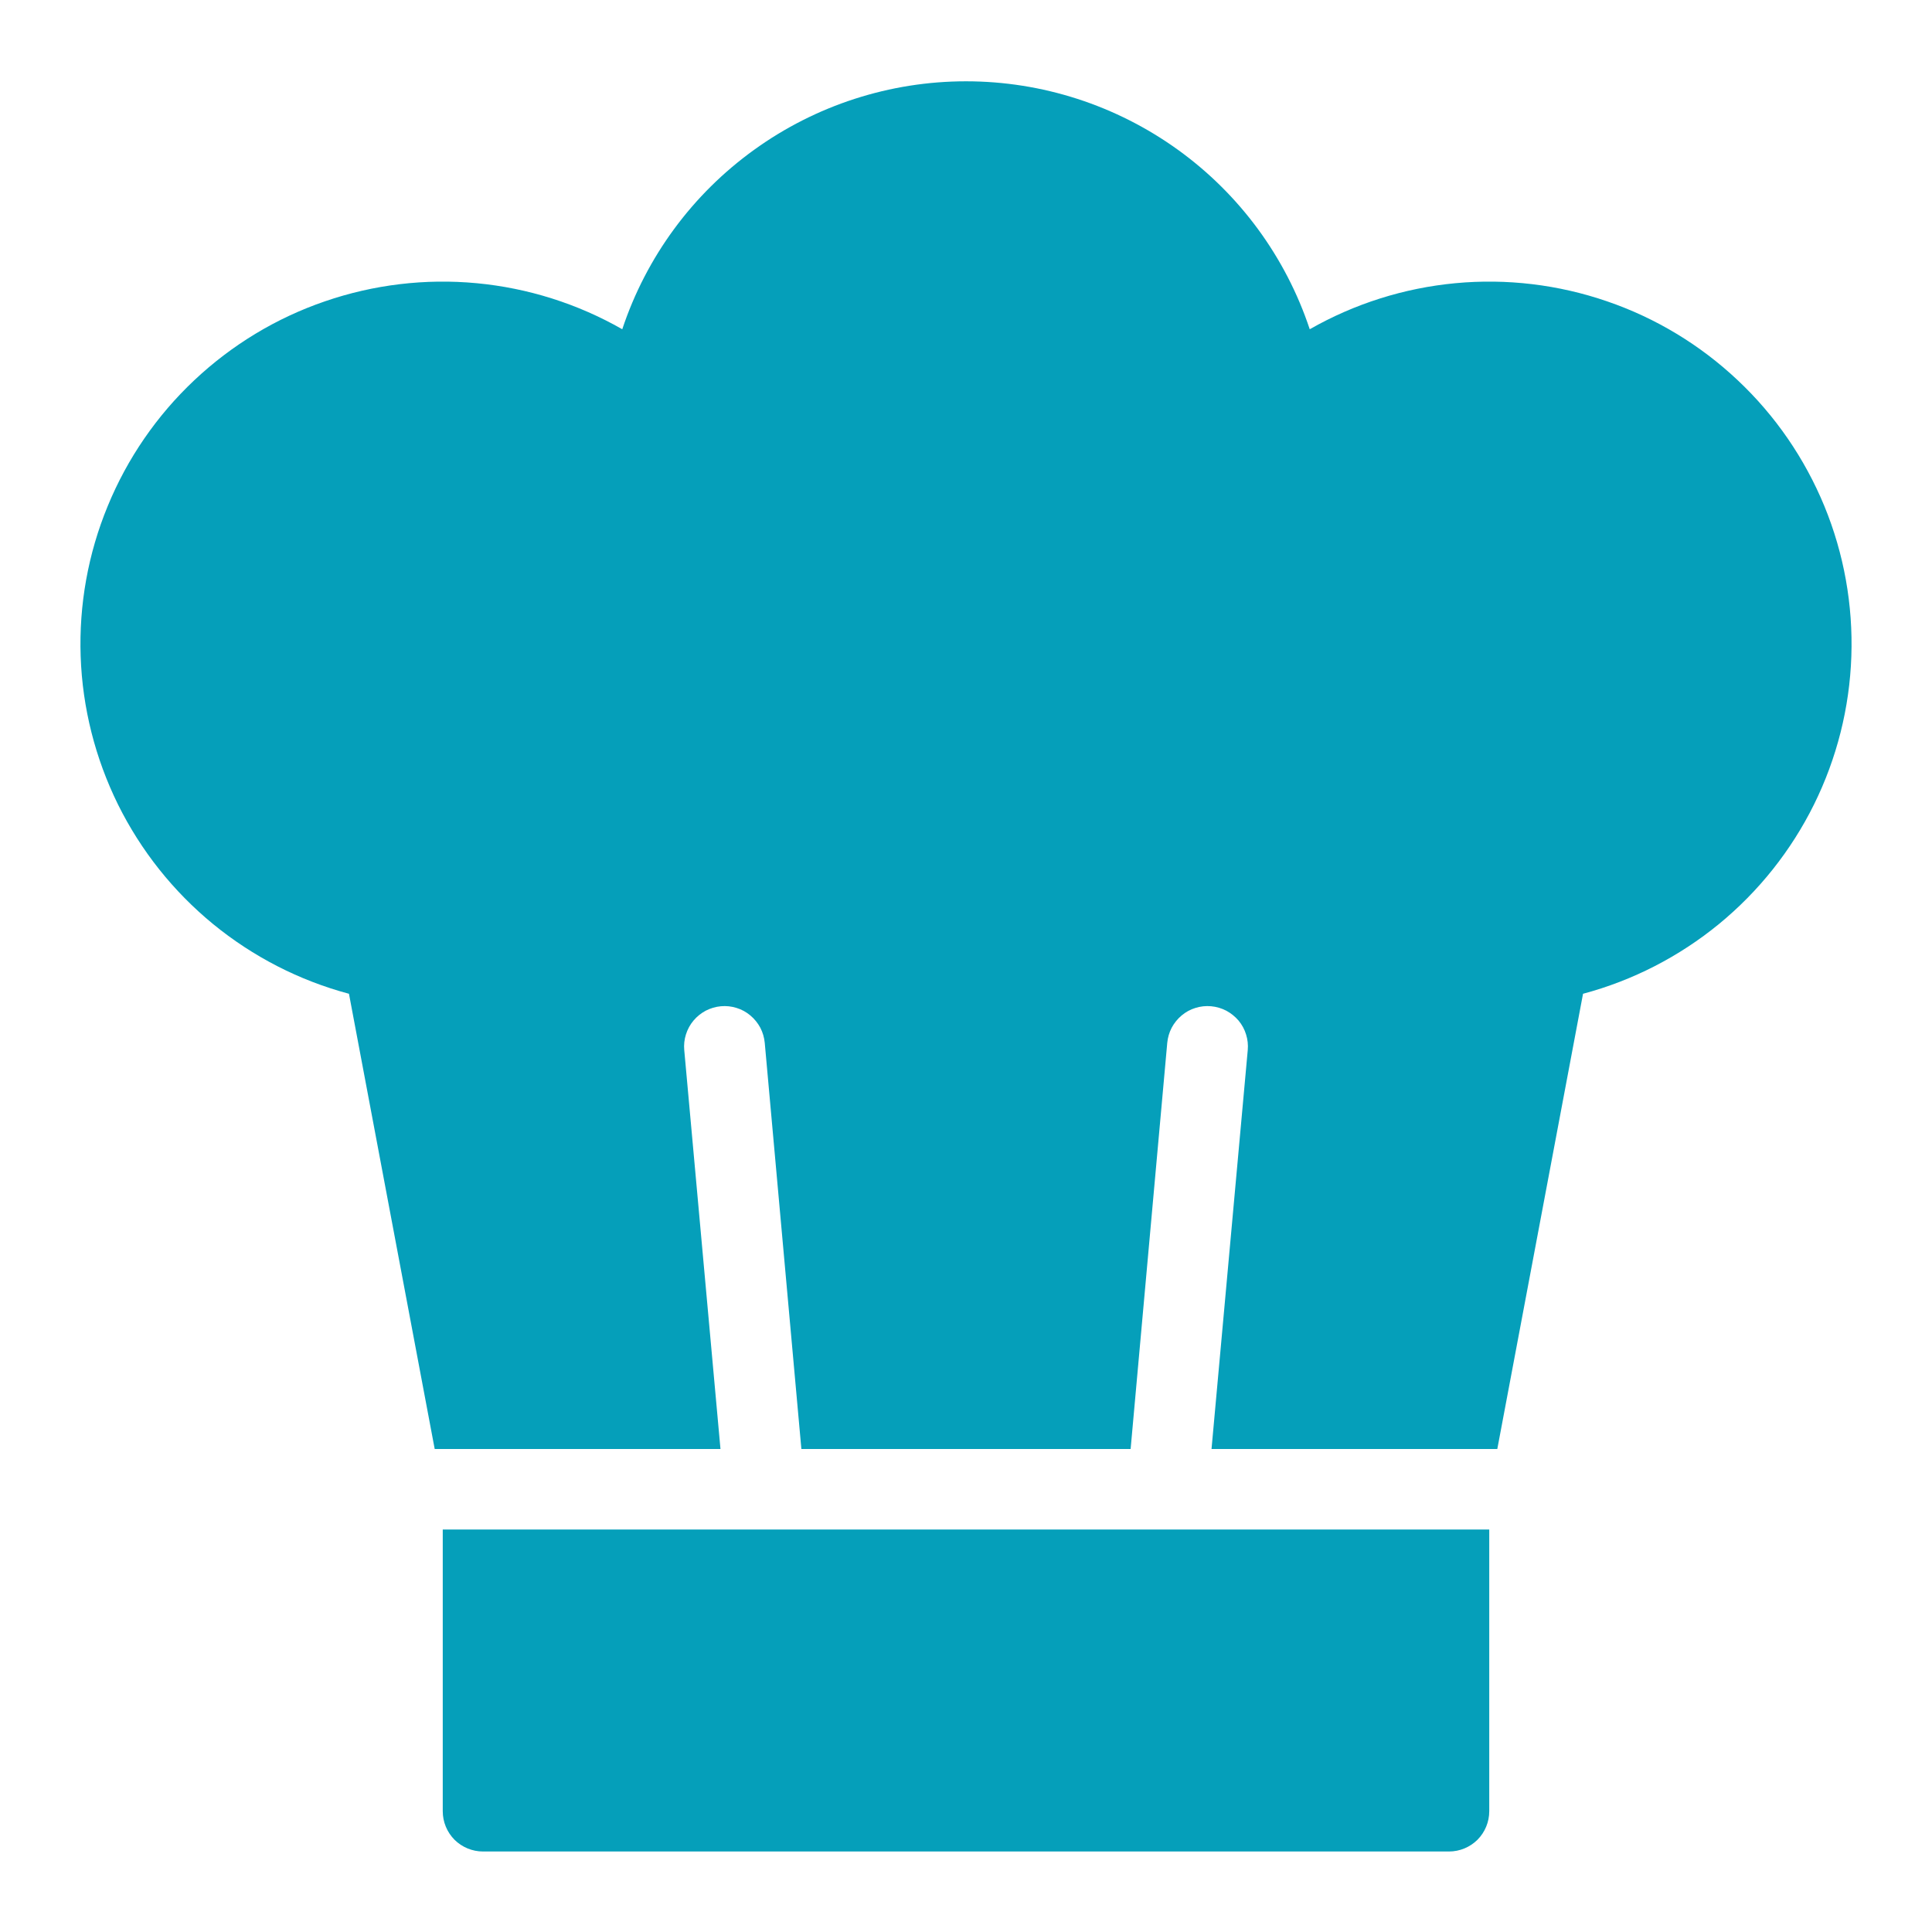
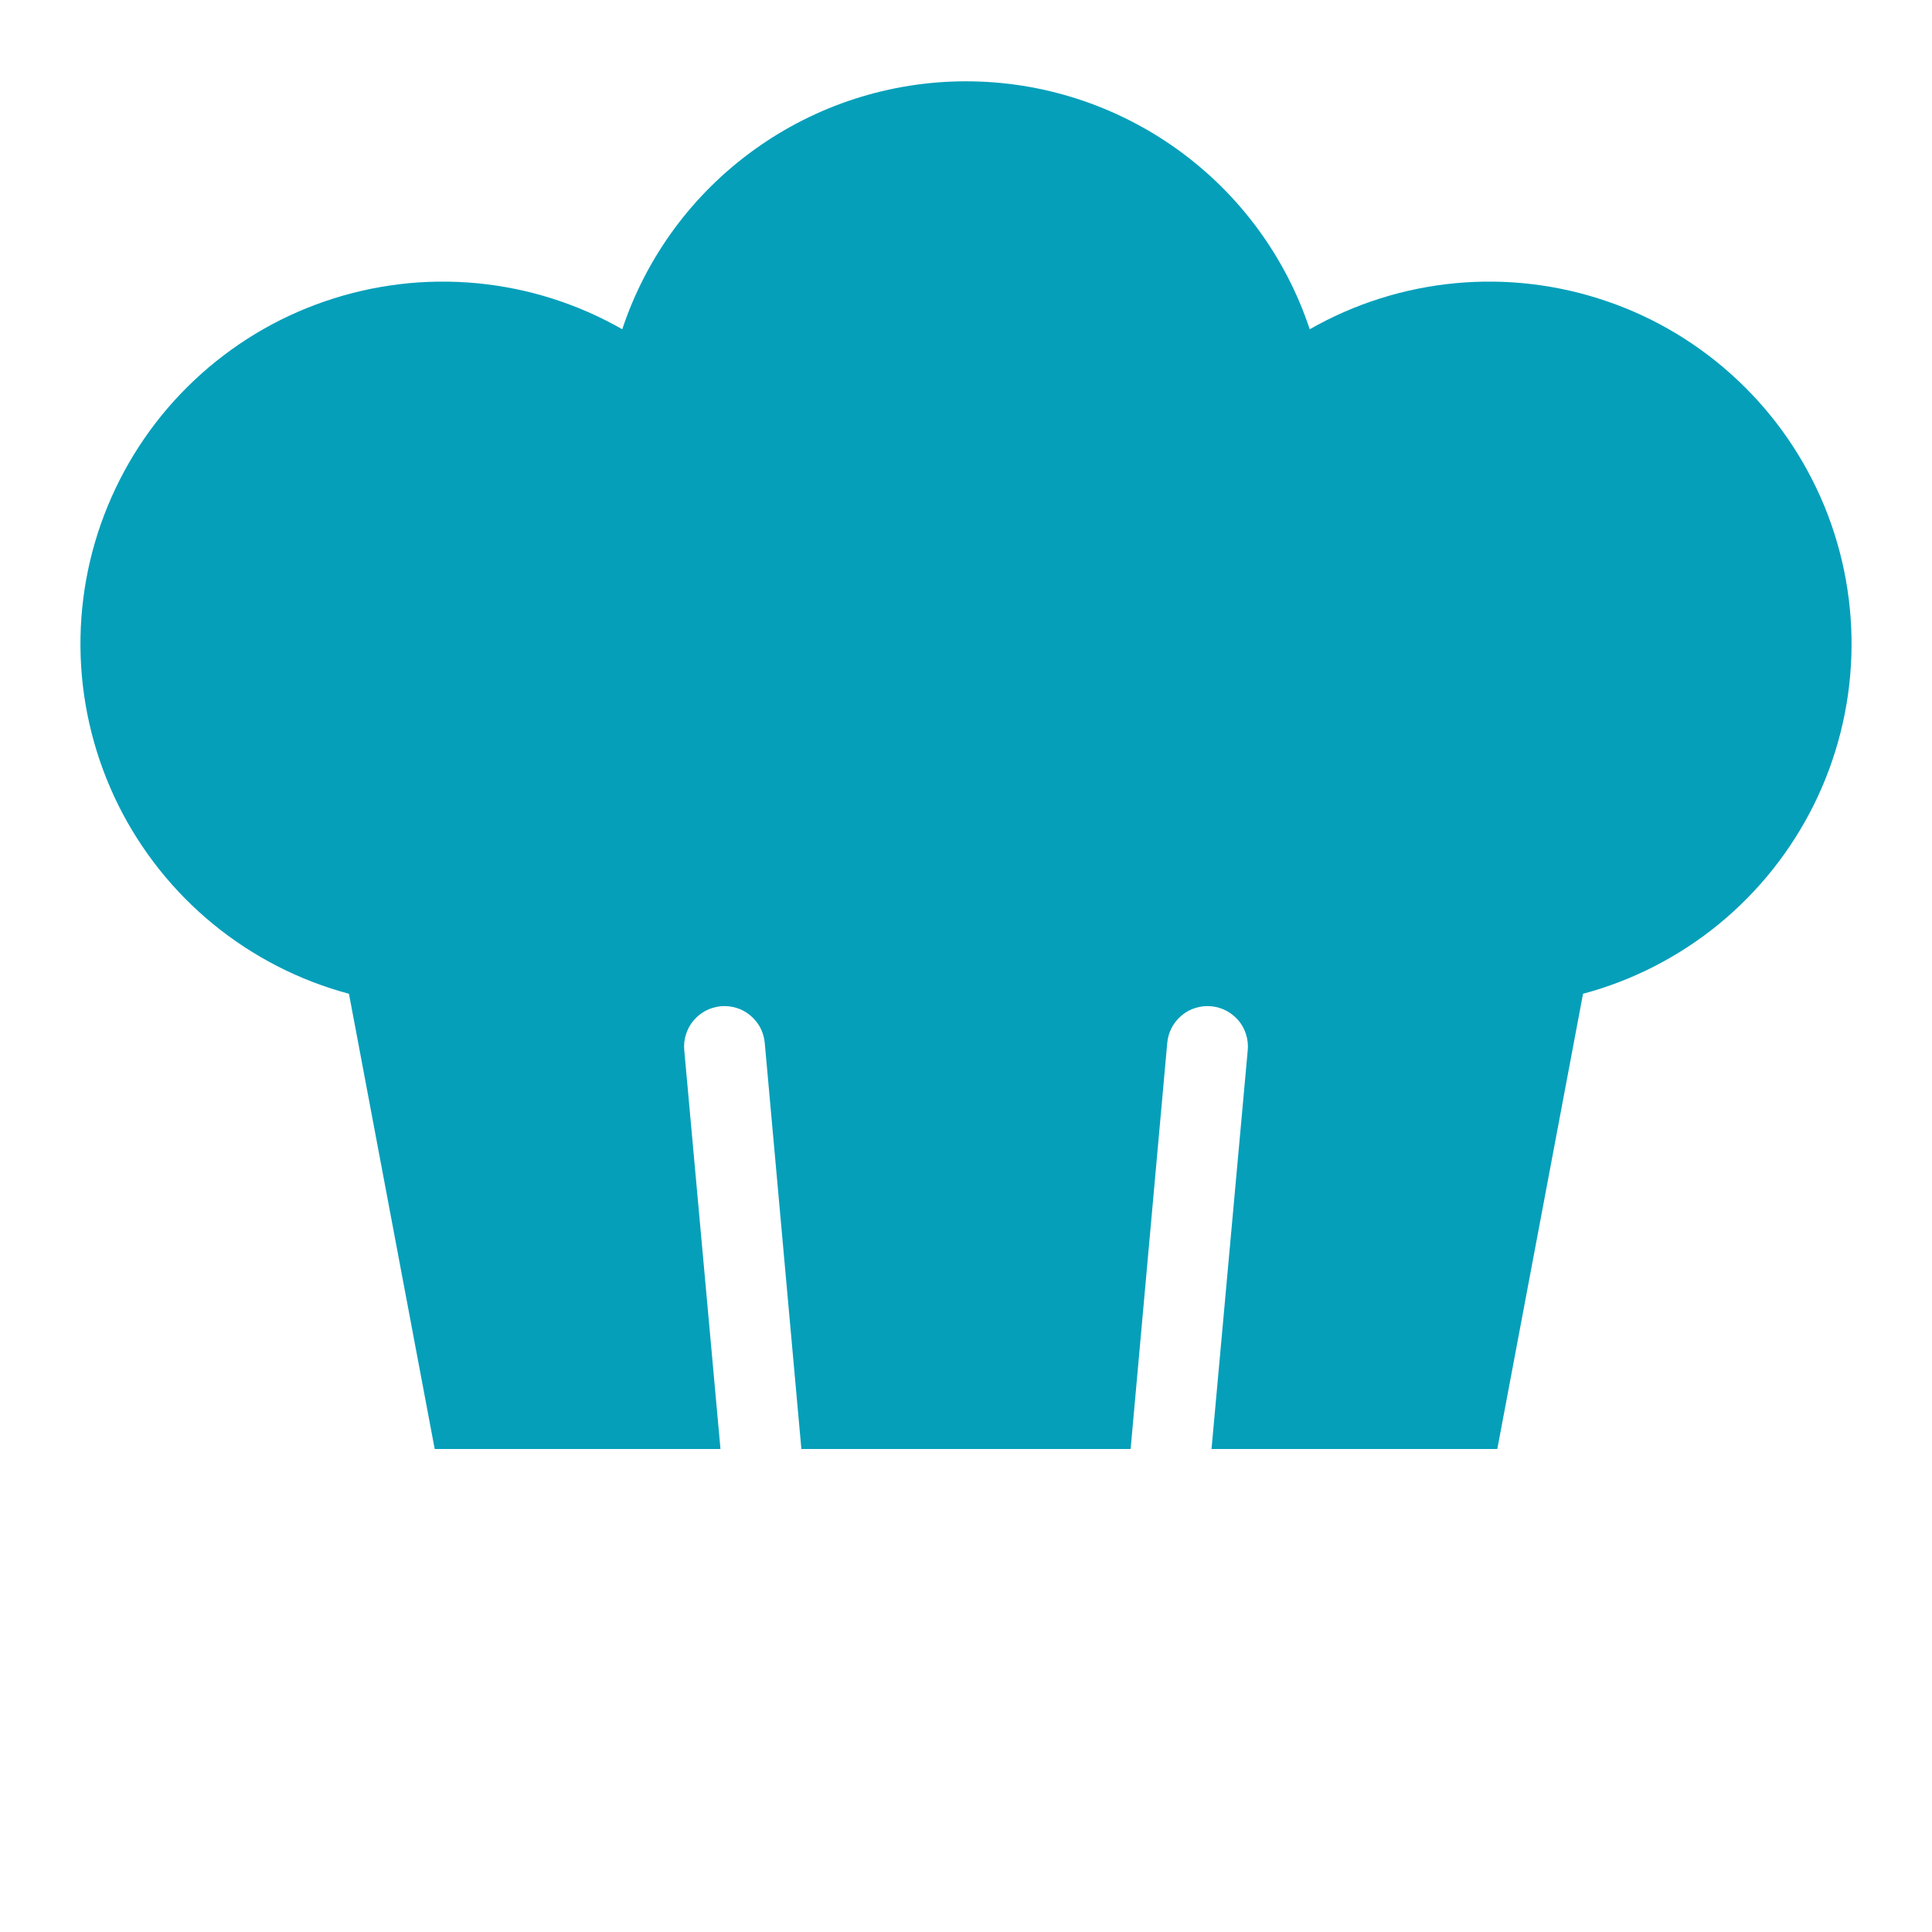
<svg xmlns="http://www.w3.org/2000/svg" width="24" height="24" viewBox="0 0 24 24" fill="none">
-   <path d="M5.5 22.5C5.5 22.633 5.553 22.76 5.646 22.854C5.74 22.947 5.867 23 6 23H18C18.133 23 18.26 22.947 18.354 22.854C18.447 22.76 18.5 22.633 18.5 22.5V19H5.5V22.5Z" fill="#059FBA" />
  <path d="M4.335 12.345L5.4 18H8.95L8.5 13.045C8.494 12.979 8.501 12.913 8.521 12.85C8.541 12.787 8.572 12.729 8.615 12.678C8.657 12.628 8.709 12.586 8.767 12.555C8.826 12.525 8.889 12.506 8.955 12.5C9.021 12.494 9.087 12.501 9.15 12.521C9.213 12.54 9.271 12.572 9.322 12.615C9.372 12.657 9.414 12.709 9.445 12.767C9.475 12.825 9.494 12.889 9.5 12.955L9.955 18H14.045L14.5 12.955C14.506 12.889 14.525 12.825 14.555 12.767C14.586 12.709 14.628 12.657 14.678 12.615C14.729 12.572 14.787 12.54 14.85 12.521C14.913 12.501 14.979 12.494 15.045 12.5C15.111 12.506 15.175 12.525 15.233 12.555C15.291 12.586 15.343 12.628 15.386 12.678C15.428 12.729 15.46 12.787 15.479 12.85C15.499 12.913 15.506 12.979 15.5 13.045L15.05 18H18.6L19.665 12.345C20.283 12.18 20.858 11.884 21.353 11.479C21.848 11.073 22.25 10.567 22.534 9.994C22.818 9.42 22.976 8.793 22.998 8.154C23.02 7.515 22.906 6.878 22.663 6.287C22.419 5.695 22.053 5.162 21.587 4.724C21.122 4.285 20.568 3.95 19.963 3.743C19.358 3.535 18.716 3.458 18.079 3.518C17.442 3.578 16.826 3.773 16.27 4.09C15.972 3.193 15.399 2.413 14.633 1.861C13.866 1.308 12.945 1.01 12 1.01C11.055 1.01 10.134 1.308 9.368 1.861C8.601 2.413 8.028 3.193 7.73 4.09C7.175 3.773 6.558 3.578 5.921 3.518C5.284 3.458 4.642 3.535 4.037 3.743C3.432 3.95 2.879 4.285 2.413 4.724C1.948 5.162 1.581 5.695 1.338 6.287C1.094 6.878 0.98 7.515 1.002 8.154C1.024 8.793 1.183 9.42 1.466 9.994C1.75 10.567 2.152 11.073 2.647 11.479C3.142 11.884 3.717 12.18 4.335 12.345Z" fill="#059FBA" />
</svg>